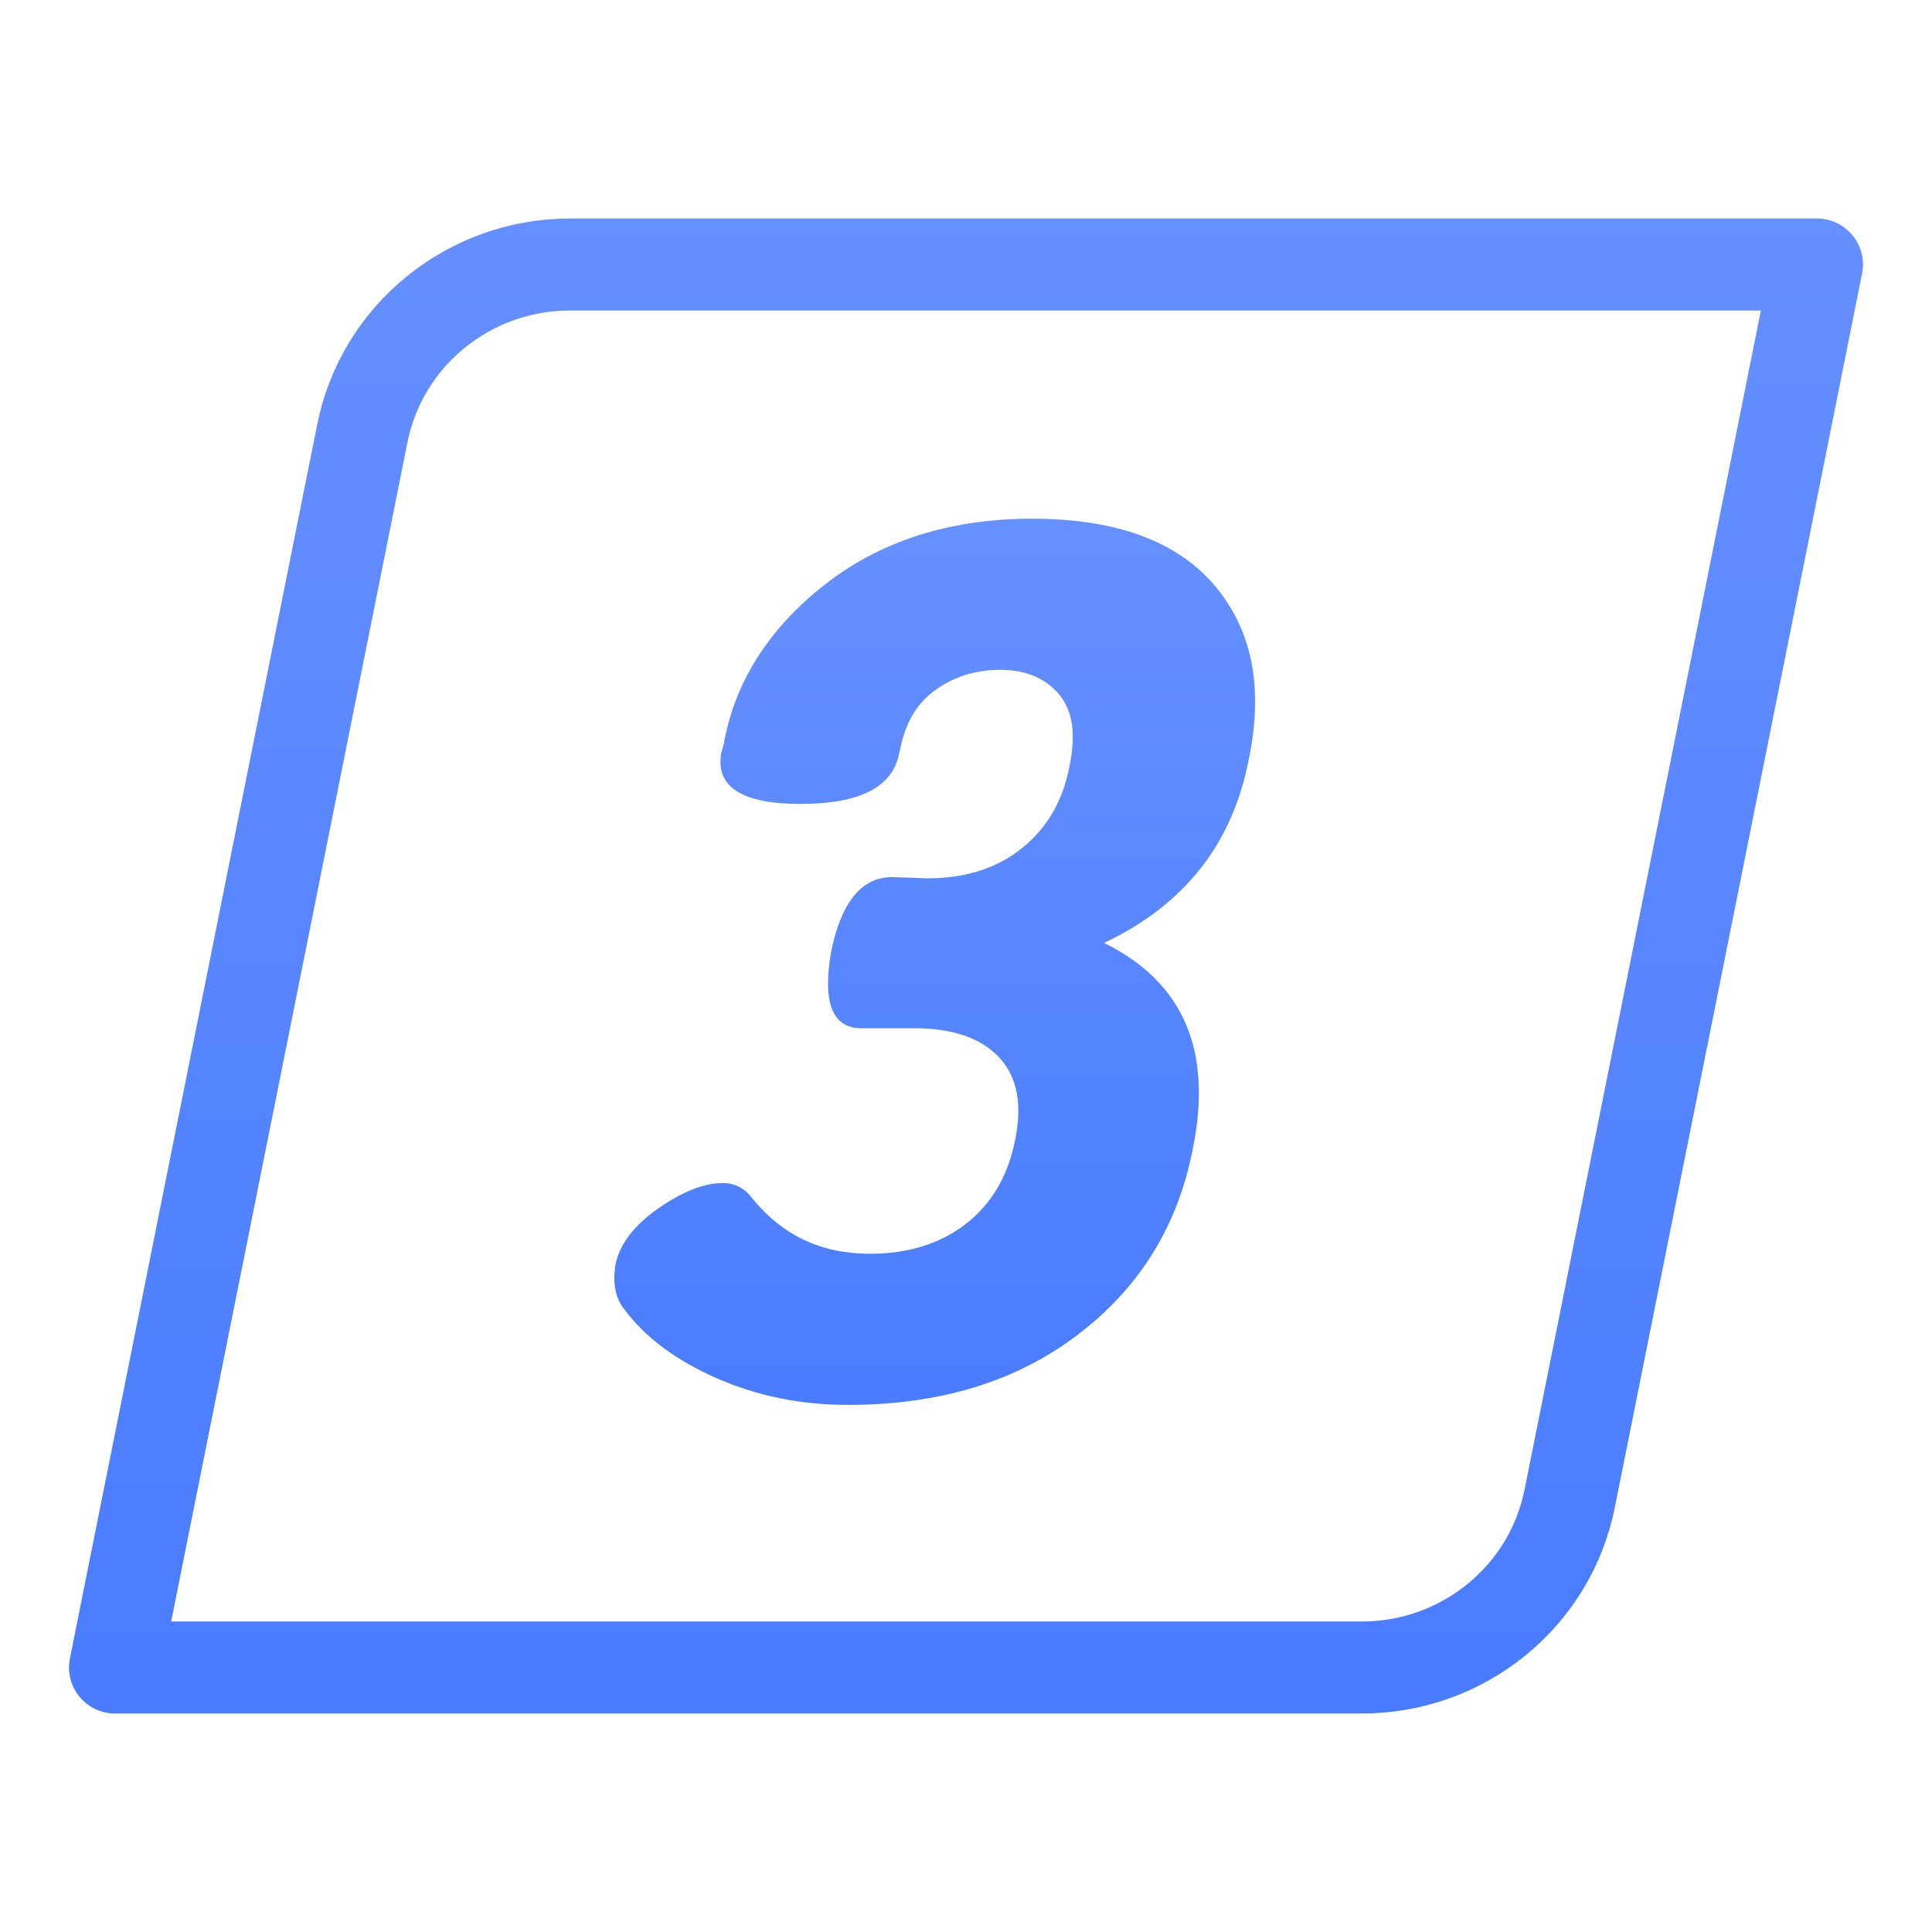
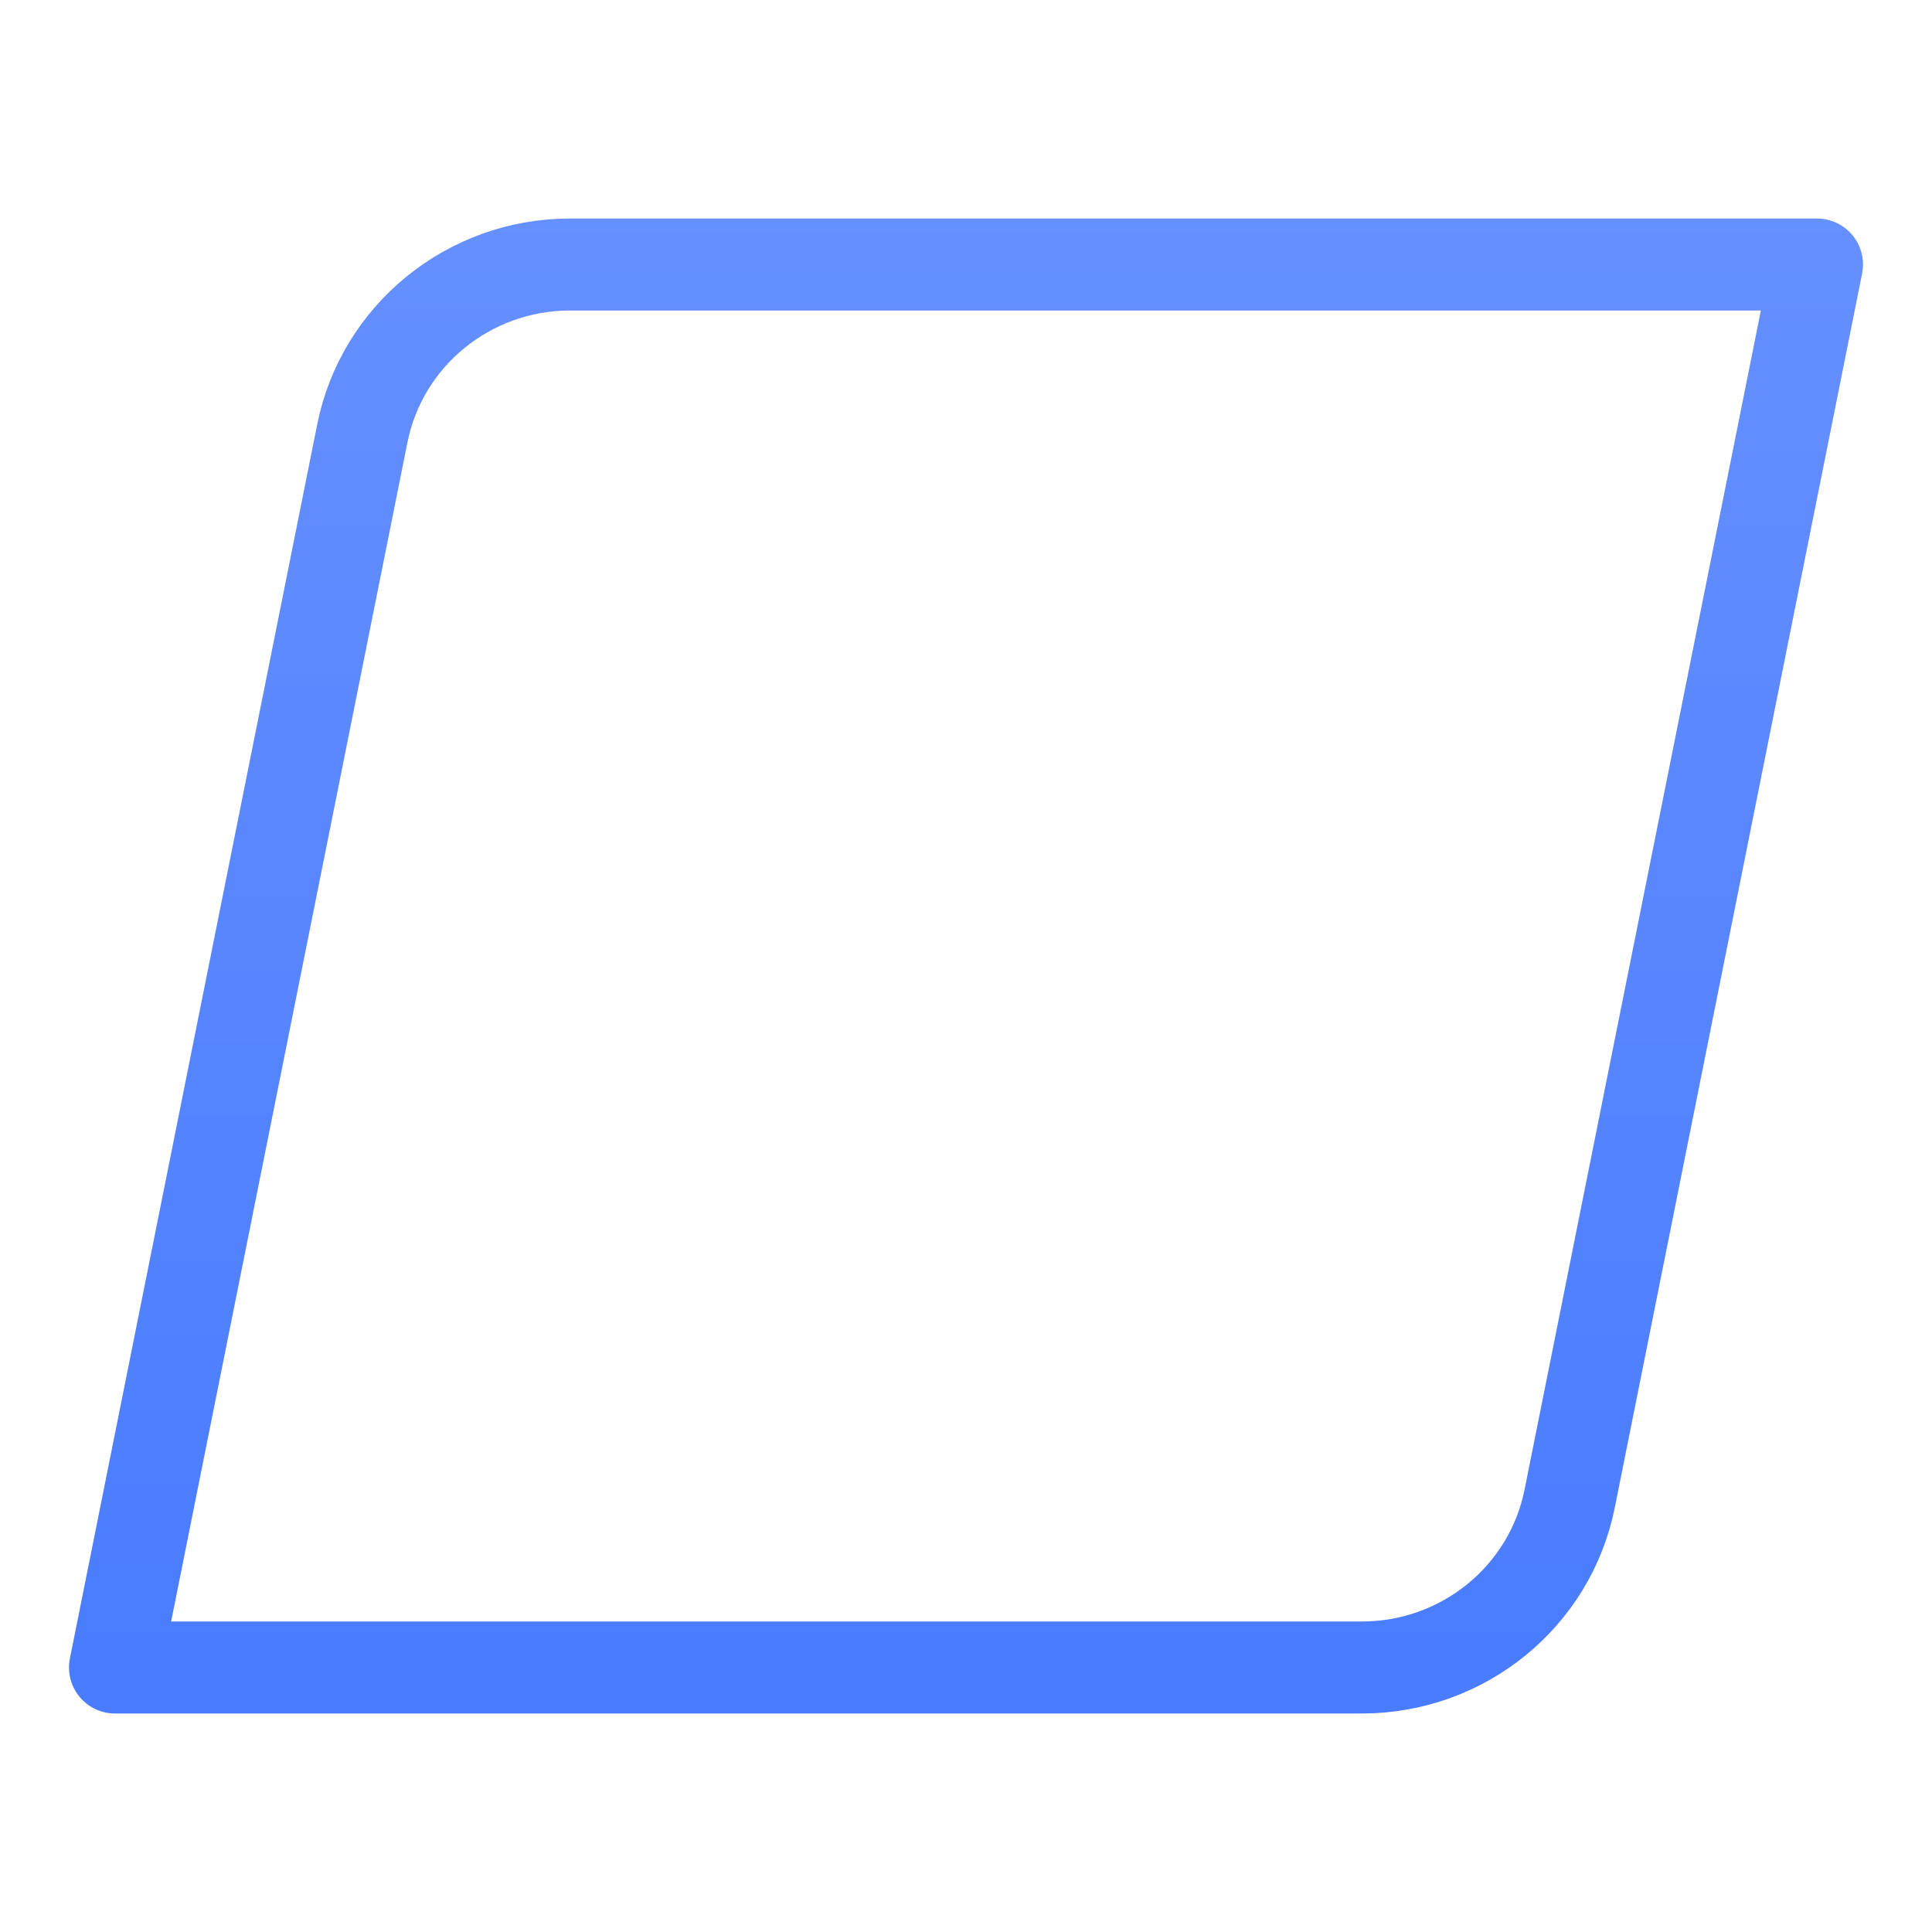
<svg xmlns="http://www.w3.org/2000/svg" width="84" height="84" viewBox="0 0 84 84" fill="none">
  <path d="M79 11.5L68.252 65.129C67.409 69.41 63.619 72.5 59.211 72.5L5 72.5L15.748 18.871C16.591 14.59 20.381 11.5 24.789 11.5L79 11.5Z" stroke="url(#paint0_linear_4402_2838)" stroke-width="4" stroke-linecap="round" stroke-linejoin="round" />
-   <path d="M38.78 38.134L40.317 38.187C41.96 38.187 43.338 37.763 44.451 36.862C45.564 35.961 46.253 34.742 46.518 33.205C46.783 31.88 46.624 30.873 46.041 30.184C45.458 29.495 44.61 29.124 43.497 29.124C42.384 29.124 41.43 29.442 40.635 30.025C39.84 30.608 39.363 31.456 39.151 32.516L39.098 32.728C38.833 34.212 37.402 34.954 34.805 34.954C32.261 34.954 31.095 34.212 31.36 32.728L31.466 32.357C31.943 29.654 33.427 27.322 35.865 25.414C38.303 23.506 41.324 22.552 44.875 22.552C48.479 22.552 51.129 23.506 52.772 25.414C54.415 27.322 54.945 29.813 54.309 32.94C53.62 36.65 51.5 39.353 48.002 40.996C51.447 42.692 52.719 45.66 51.871 49.9C51.235 53.239 49.592 55.942 46.889 58.009C44.186 60.076 40.847 61.083 36.872 61.083C34.858 61.083 32.95 60.712 31.148 59.917C29.346 59.122 28.021 58.115 27.12 56.896C26.749 56.419 26.643 55.783 26.749 55.041C26.908 54.14 27.544 53.292 28.604 52.55C29.664 51.808 30.618 51.437 31.413 51.437C31.943 51.437 32.367 51.649 32.685 52.073C34.01 53.716 35.706 54.511 37.826 54.511C39.469 54.511 40.847 54.087 41.96 53.239C43.073 52.391 43.815 51.172 44.133 49.582C44.451 48.045 44.239 46.826 43.444 45.978C42.649 45.13 41.43 44.706 39.734 44.706H37.455C36.183 44.706 35.759 43.593 36.13 41.42C36.554 39.247 37.455 38.134 38.78 38.134Z" fill="url(#paint1_linear_4402_2838)" />
  <defs>
    <linearGradient id="paint0_linear_4402_2838" x1="42.404" y1="8.477" x2="42.405" y2="75.735" gradientUnits="userSpaceOnUse">
      <stop stop-color="#6690FF" />
      <stop offset="1" stop-color="#487BFF" />
    </linearGradient>
    <linearGradient id="paint1_linear_4402_2838" x1="40" y1="23.5" x2="40" y2="60.5" gradientUnits="userSpaceOnUse">
      <stop stop-color="#6590FF" />
      <stop offset="1" stop-color="#497CFF" />
    </linearGradient>
  </defs>
</svg>